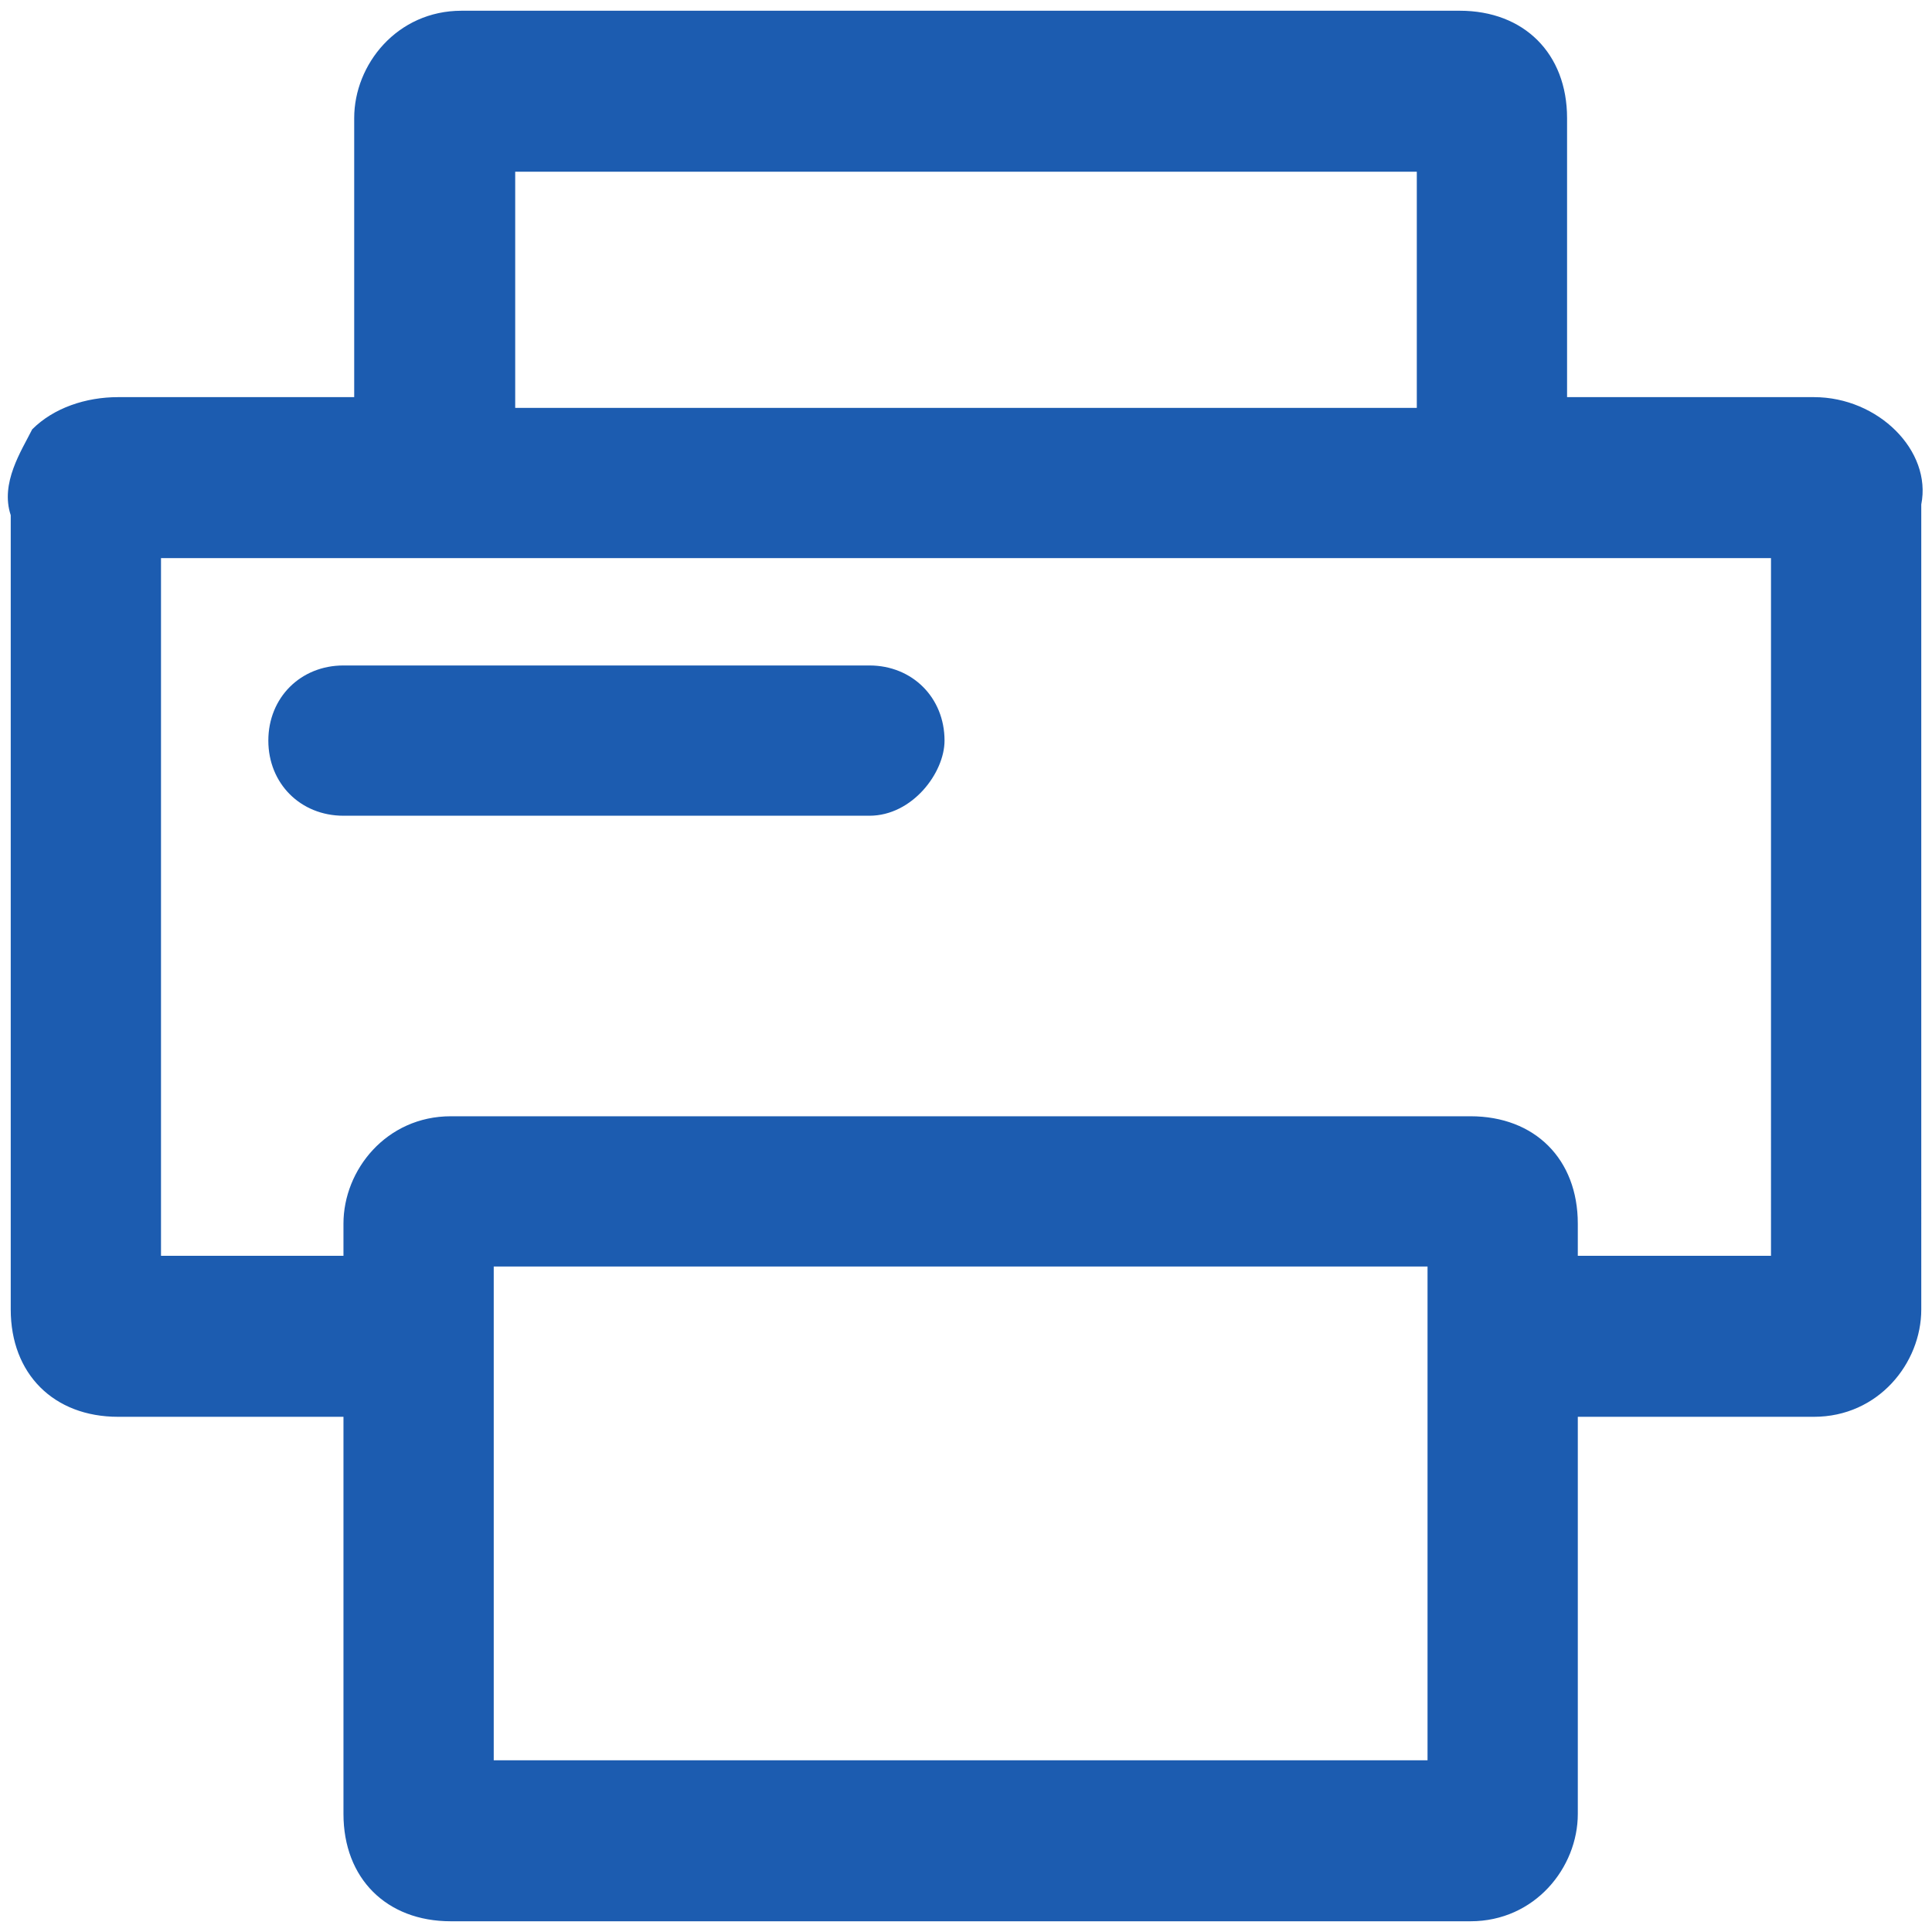
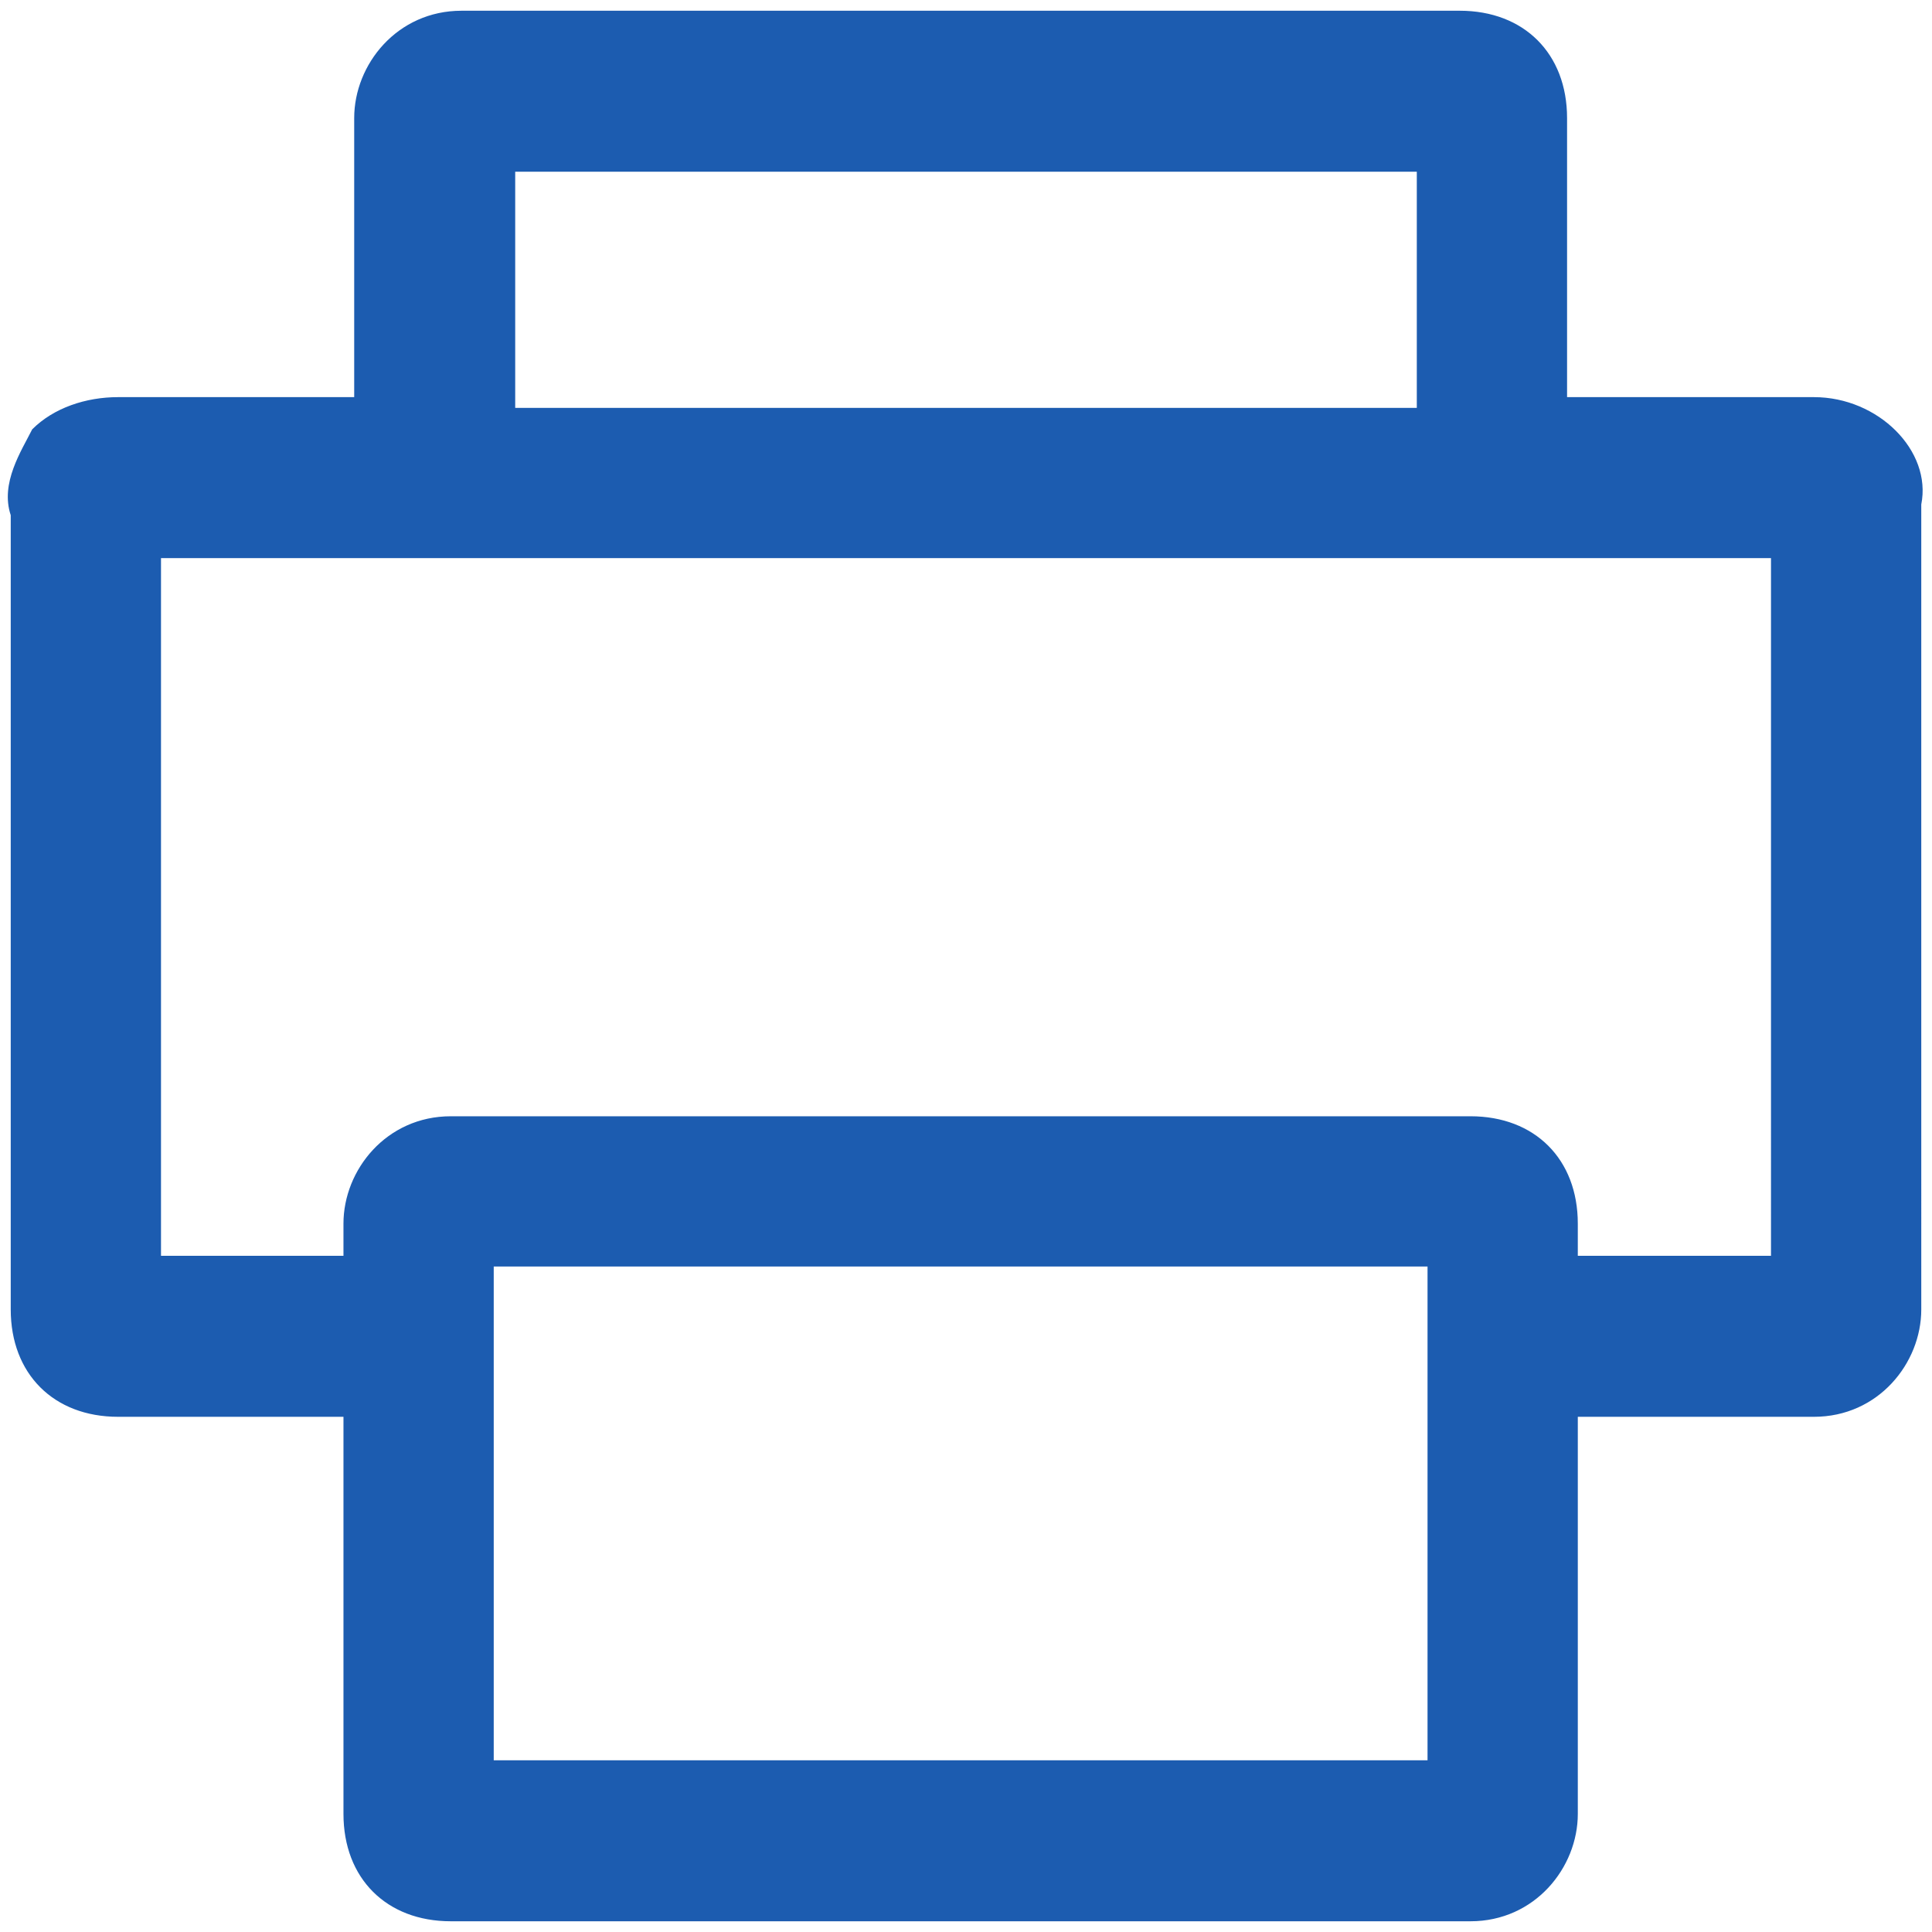
<svg xmlns="http://www.w3.org/2000/svg" version="1.1" id="图层_1" x="0px" y="0px" viewBox="0 0 18 18" style="enable-background:new 0 0 18 18;" xml:space="preserve">
  <style type="text/css">
	.st0{fill:#1C5CB0;}
</style>
  <path class="st0" d="M16.9,3.7h-2.3V1.1c0-0.6-0.4-1-1-1H4.3c-0.6,0-1,0.5-1,1v2.6H1.1C0.8,3.7,0.5,3.8,0.3,4C0.2,4.2,0,4.5,0.1,4.8  l0,7.4c0,0.6,0.4,1,1,1h2.1v3.7c0,0.6,0.4,1,1,1h9.5c0.6,0,1-0.5,1-1v-3.7h2.2c0.6,0,1-0.5,1-1V4.7C18,4.2,17.5,3.7,16.9,3.7  L16.9,3.7z M4.8,1.6h8.4v2.2H4.8V1.6z M13.3,16.4H4.6v-4.6h8.7L13.3,16.4L13.3,16.4z M16.5,11.7h-1.8v-0.3c0-0.6-0.4-1-1-1H4.2  c-0.6,0-1,0.5-1,1v0.3H1.5l0-6.5h15L16.5,11.7L16.5,11.7z" />
-   <path class="st0" d="M8.1,7.6H3.2c-0.4,0-0.7-0.3-0.7-0.7c0-0.4,0.3-0.7,0.7-0.7h4.9c0.4,0,0.7,0.3,0.7,0.7C8.8,7.2,8.5,7.6,8.1,7.6  z" />
</svg>